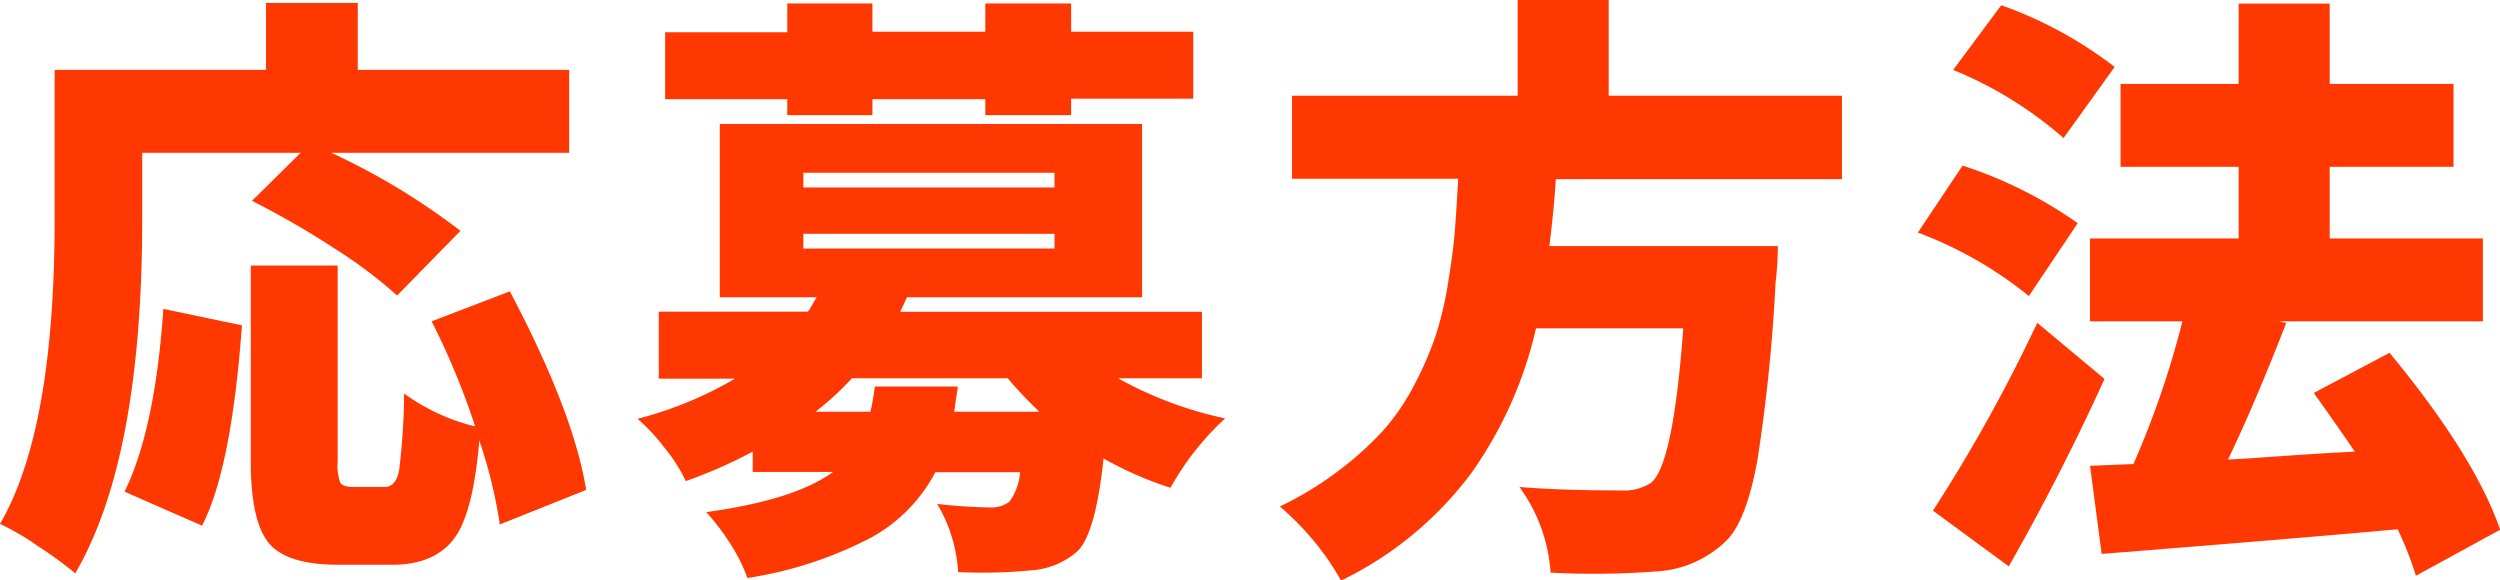
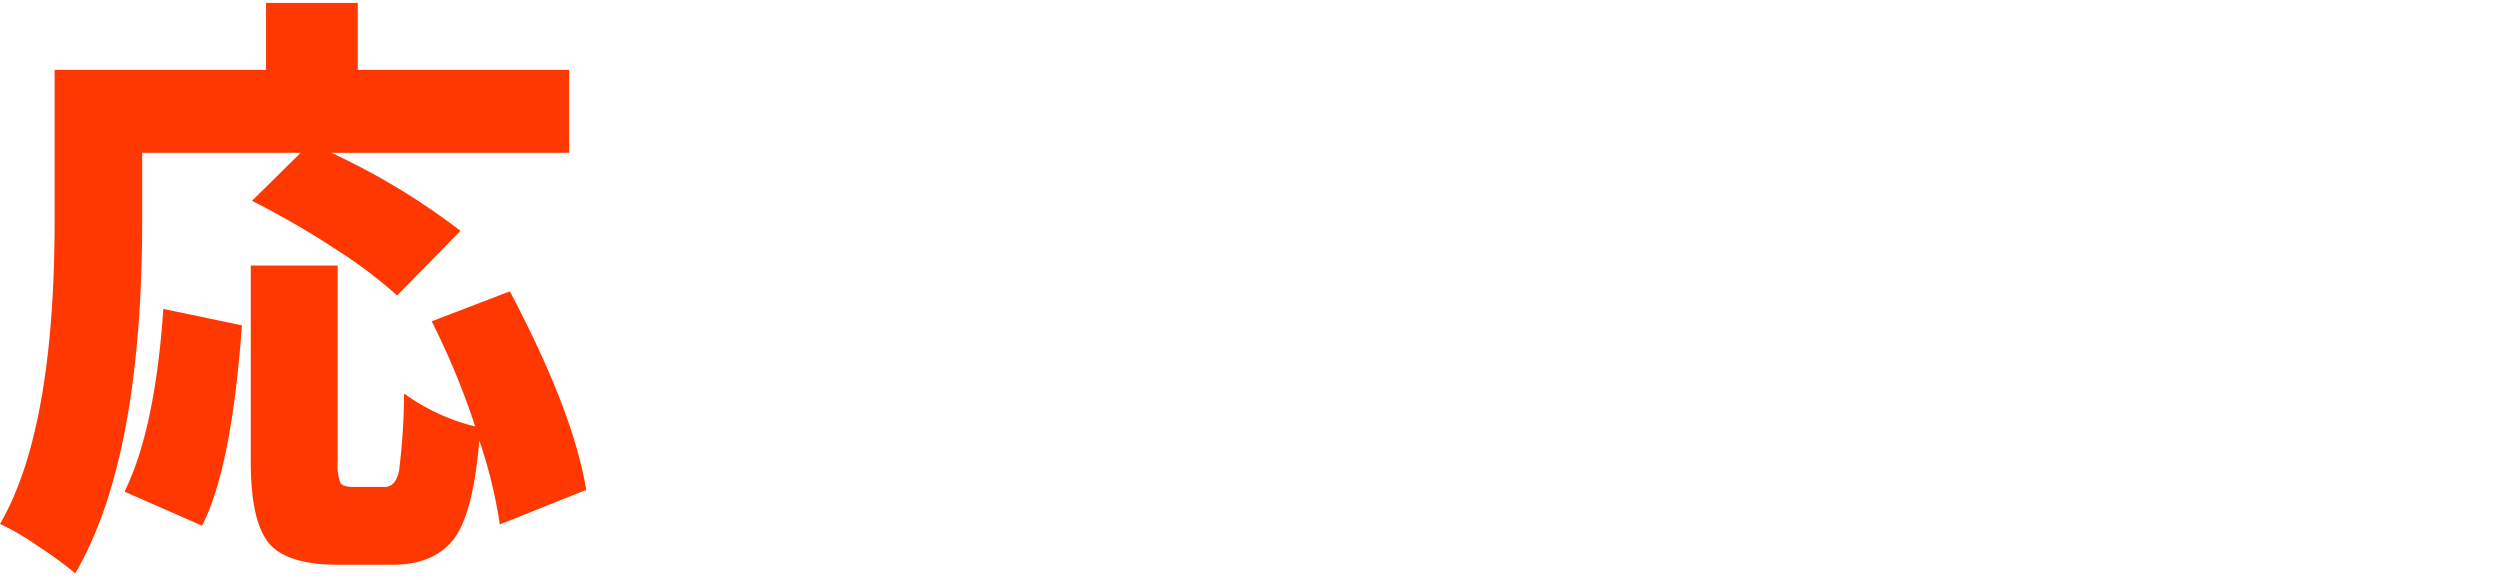
<svg xmlns="http://www.w3.org/2000/svg" width="186.72" height="43.34" viewBox="0 0 186.72 43.34">
  <defs>
    <style>.cls-1{fill:#ff3700;}</style>
  </defs>
  <g id="レイヤー_2" data-name="レイヤー 2">
    <g id="文字内容">
      <path class="cls-1" d="M10.62,11.41v5q0,17.85-5,26.41a28.12,28.12,0,0,0-2.74-2A19.07,19.07,0,0,0,0,39.13q4.08-7,4.08-22.72V5.22H19.87v-5h6.85v5H42.51v6.19H24.74a51,51,0,0,1,9.65,5.83l-4.73,4.83a34.61,34.61,0,0,0-4.72-3.54A63.53,63.53,0,0,0,18.82,15l3.64-3.59Zm4.47,27.85L9.3,36.72q2.28-4.61,2.9-13.65l5.87,1.23Q17.29,35,15.09,39.26Zm28.69-2.67-6.45,2.58A35.68,35.68,0,0,0,35.8,32.9c-.3,3.54-.91,6-1.85,7.28s-2.47,2-4.6,2H25.27q-3.87,0-5.2-1.63t-1.34-6V19.83h6.49V34.48a3.71,3.71,0,0,0,.2,1.58c.13.2.45.31.94.31h2.37c.56,0,.92-.42,1.08-1.25a48.85,48.85,0,0,0,.37-5.73,15.15,15.15,0,0,0,5.31,2.46A55.63,55.63,0,0,0,32.24,24l5.84-2.24Q42.85,30.8,43.78,36.59Z" />
-       <path class="cls-1" d="M89.77,28.25H83.5a28.7,28.7,0,0,0,8,3,20.87,20.87,0,0,0-4.08,5.18,26.34,26.34,0,0,1-5-2.19c-.38,3.62-1,5.92-1.89,6.88A5.83,5.83,0,0,1,77,42.6a39.17,39.17,0,0,1-5.44.13A11.25,11.25,0,0,0,70,37.64a39.57,39.57,0,0,0,4,.26,2.17,2.17,0,0,0,1.4-.44,4.35,4.35,0,0,0,.79-2.19H69.86a11.92,11.92,0,0,1-4.74,4.85,29.57,29.57,0,0,1-9.3,3.05,12,12,0,0,0-1.27-2.55,16.93,16.93,0,0,0-1.8-2.37q6.61-.91,9.47-3h-6V33.73a35.7,35.7,0,0,1-5,2.2,11.87,11.87,0,0,0-1.6-2.5,14.42,14.42,0,0,0-2-2.15,28.45,28.45,0,0,0,7.28-3h-5.7v-5H60.34c.09-.11.2-.3.35-.54A4.18,4.18,0,0,1,61,22.2H53.76V9.26H85.3V22.2H67.75c-.06.11-.15.3-.26.55l-.26.54H89.77ZM58.8,8.6V7.41H49.68v-5H58.8V.26h6.36V2.37h8.43V.26H80V2.37h9.12v5H80V8.6H73.59V7.41H65.16V8.6ZM60,12.9V14H78.76V12.9Zm0,4.56v1.1H78.76v-1.1Zm5.35,11.41h6.18c0,.2-.07.52-.13.94s-.1.74-.13.94h6.36a31.46,31.46,0,0,1-2.37-2.5H63.63a21.91,21.91,0,0,1-2.72,2.5H65C65.12,30.37,65.22,29.74,65.34,28.87Z" />
-       <path class="cls-1" d="M137.57,13.38H116.2c-.09,1.49-.25,3.16-.48,5h17.06a23.25,23.25,0,0,1-.17,2.76,126.79,126.79,0,0,1-1.36,13.27q-.8,4.34-2.2,5.86a8.13,8.13,0,0,1-5.35,2.41,62.62,62.62,0,0,1-7.89.09,12.19,12.19,0,0,0-2.33-6.4q3.08.26,7.59.26a3.68,3.68,0,0,0,2.24-.57q1.66-1.32,2.41-11.54h-11a30.28,30.28,0,0,1-4.85,10.84,26.5,26.5,0,0,1-9.71,8,19.63,19.63,0,0,0-2-2.92,21.26,21.26,0,0,0-2.57-2.61A25.41,25.41,0,0,0,100,35.14a24.27,24.27,0,0,0,3.32-3,16.59,16.59,0,0,0,2.34-3.45,25,25,0,0,0,1.56-3.6,25.28,25.28,0,0,0,.92-3.88c.25-1.49.42-2.78.51-3.86s.17-2.41.26-4H96.5V7.15h16.85V0h6.8V7.15h17.42Z" />
-       <path class="cls-1" d="M155.18,16.67l-3.65,5.44a29.49,29.49,0,0,0-8.29-4.74l3.34-5A31.81,31.81,0,0,1,155.18,16.67Zm-3,7.46,5,4.17q-3.17,7-7.15,14l-5.66-4.16A119.68,119.68,0,0,0,152.15,24.13ZM157.94,5l-3.82,5.31a29.4,29.4,0,0,0-8.24-5.09L149.47.39A30.66,30.66,0,0,1,157.94,5Zm28.78,34.57L180.44,43a25.9,25.9,0,0,0-1.36-3.47q-7.85.71-22.11,1.84l-.87-6.58,3.24-.13A67.13,67.13,0,0,0,163,24H156.1V17.81h11.1V12.46h-8.82V6.27h8.82v-6H174v6h9.25v6.19H174v5.35h11.44V24H170.22l.53.13q-2.37,6.09-4.34,10.18c.73,0,2.18-.12,4.36-.27s3.88-.25,5.11-.31Q174,31,172.81,29.35l5.66-3Q184.79,34,186.72,39.53Z" />
    </g>
  </g>
</svg>